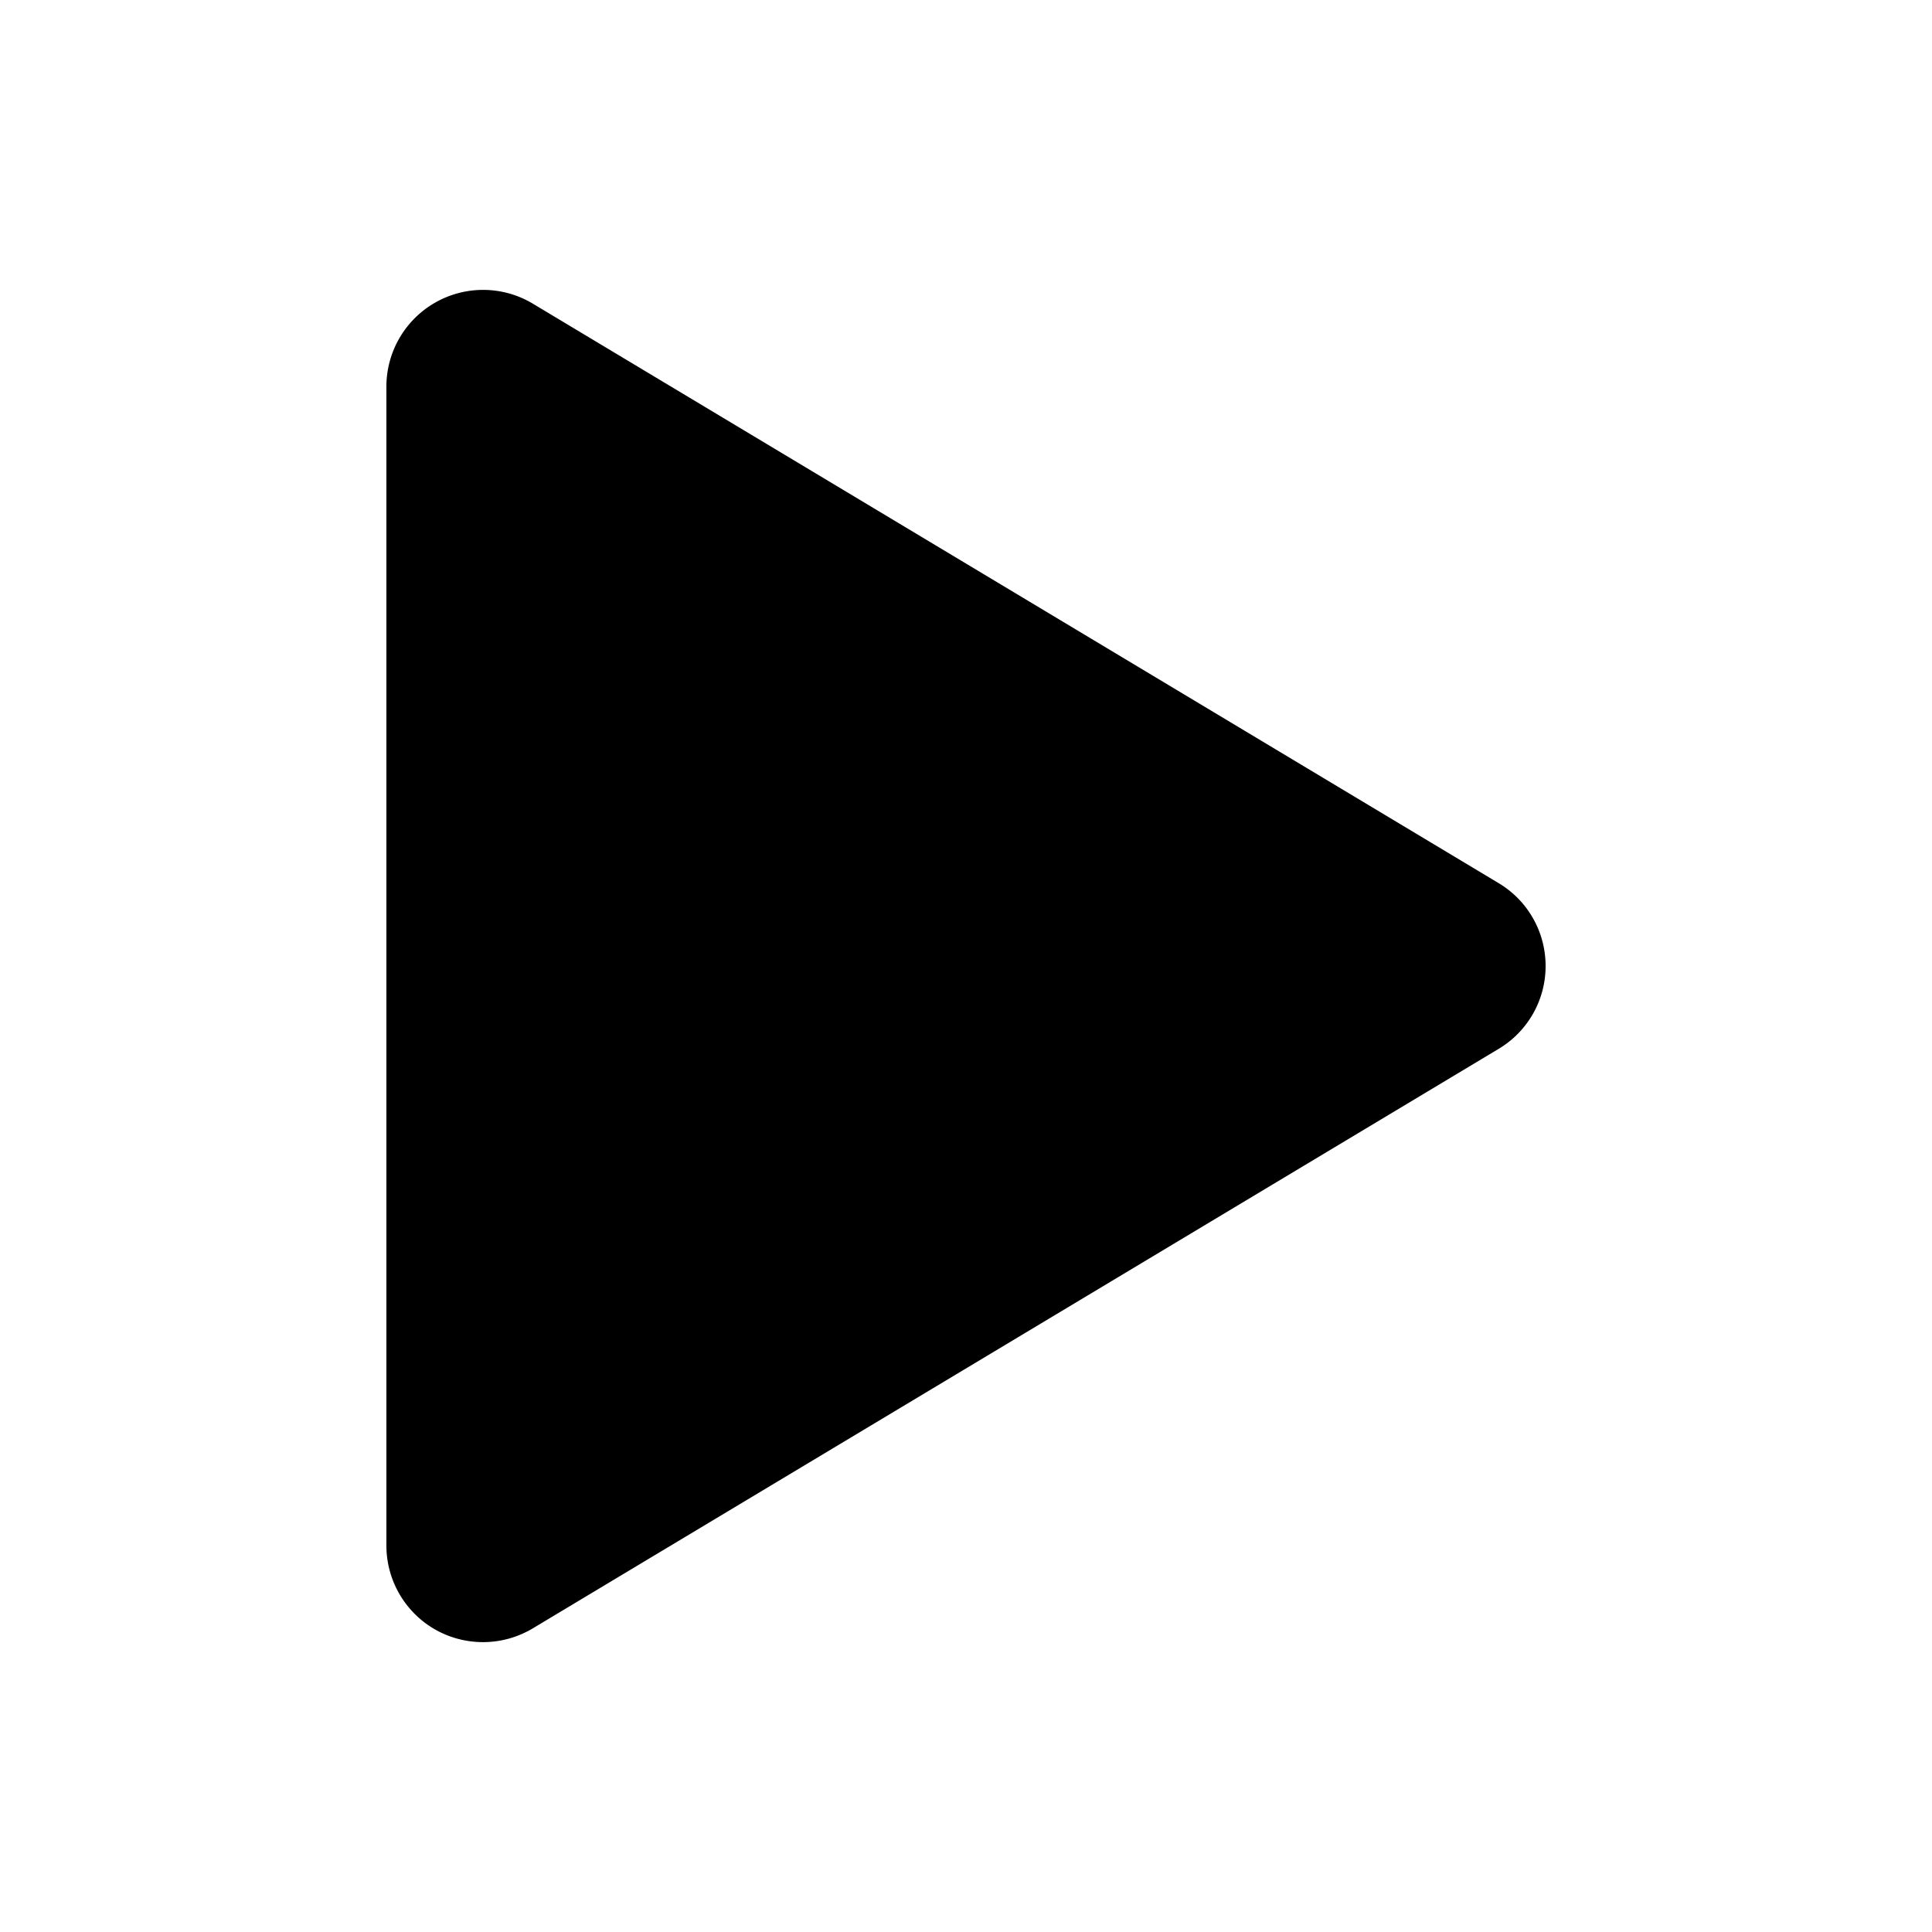
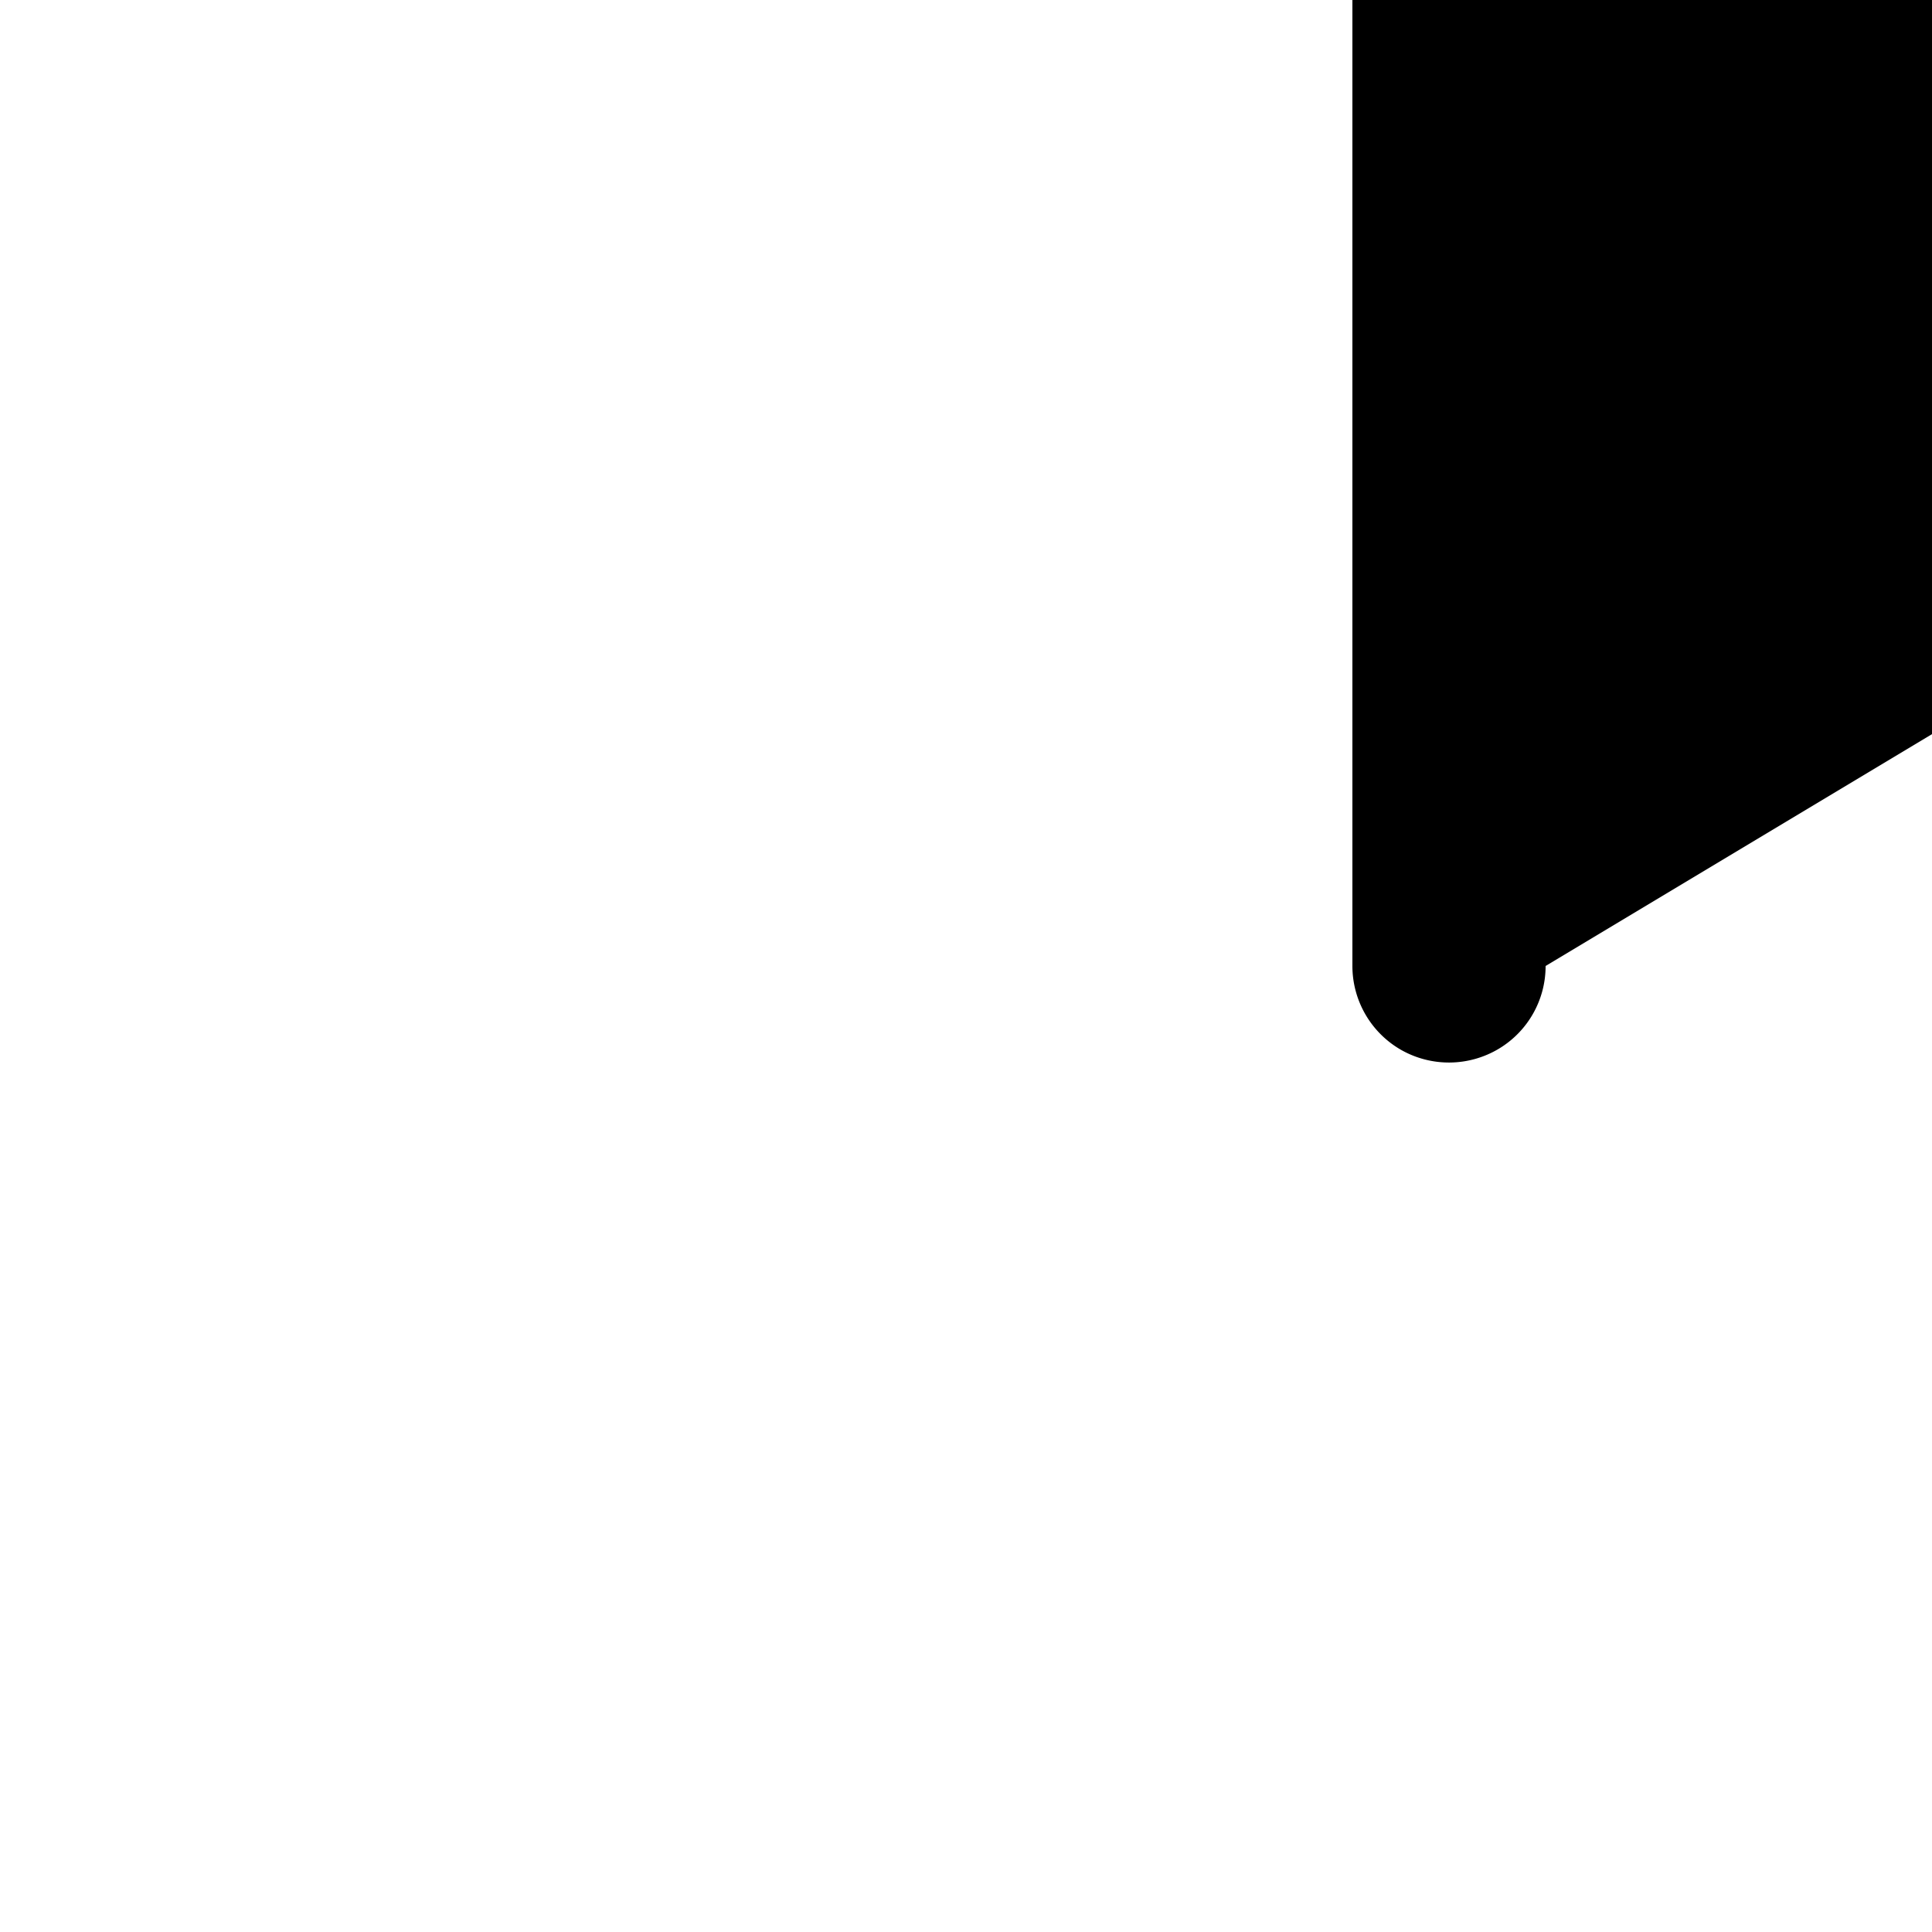
<svg xmlns="http://www.w3.org/2000/svg" viewBox="0 0 20 20">
-   <path d="M16 10a.997.997 0 0 1-.485.857l-10 6a1.004 1.004 0 0 1-1.008.013 1.001 1.001 0 0 1-.507-.87v-12a1.001 1.001 0 0 1 1.515-.857l10 6c.301.18.485.505.485.857z" />
+   <path d="M16 10a.997.997 0 0 1-.485.857a1.004 1.004 0 0 1-1.008.013 1.001 1.001 0 0 1-.507-.87v-12a1.001 1.001 0 0 1 1.515-.857l10 6c.301.18.485.505.485.857z" />
</svg>